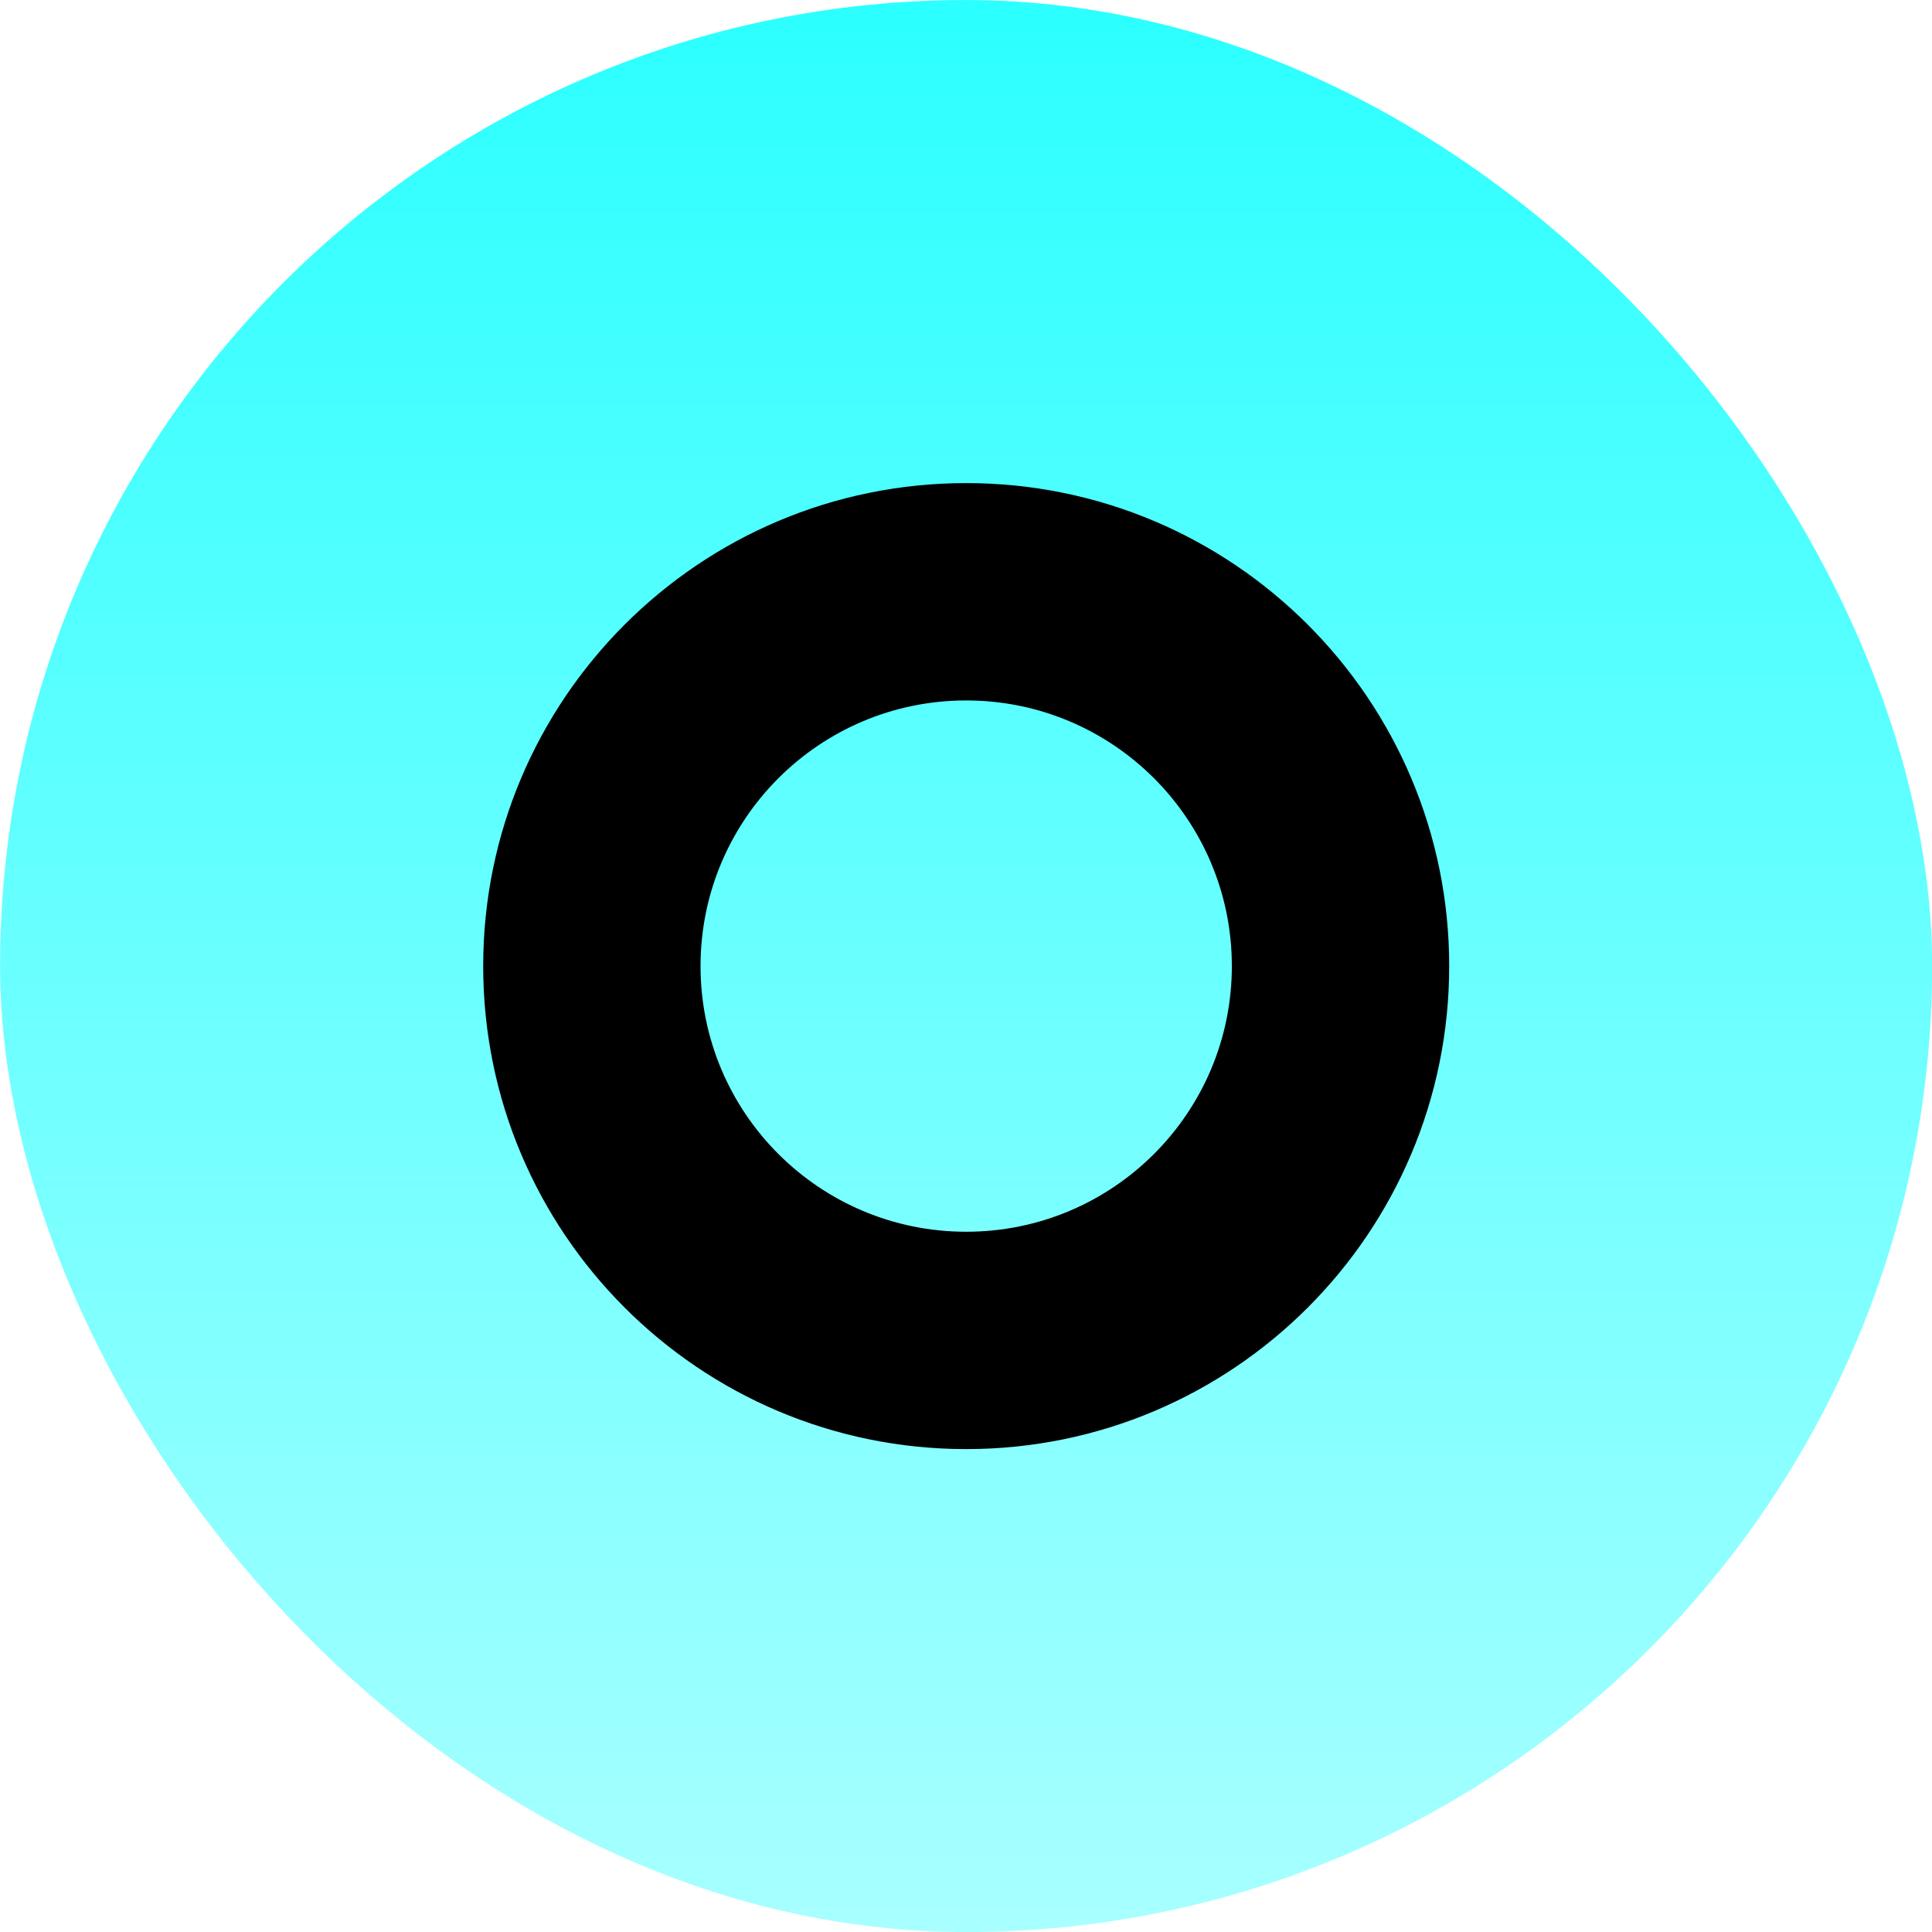
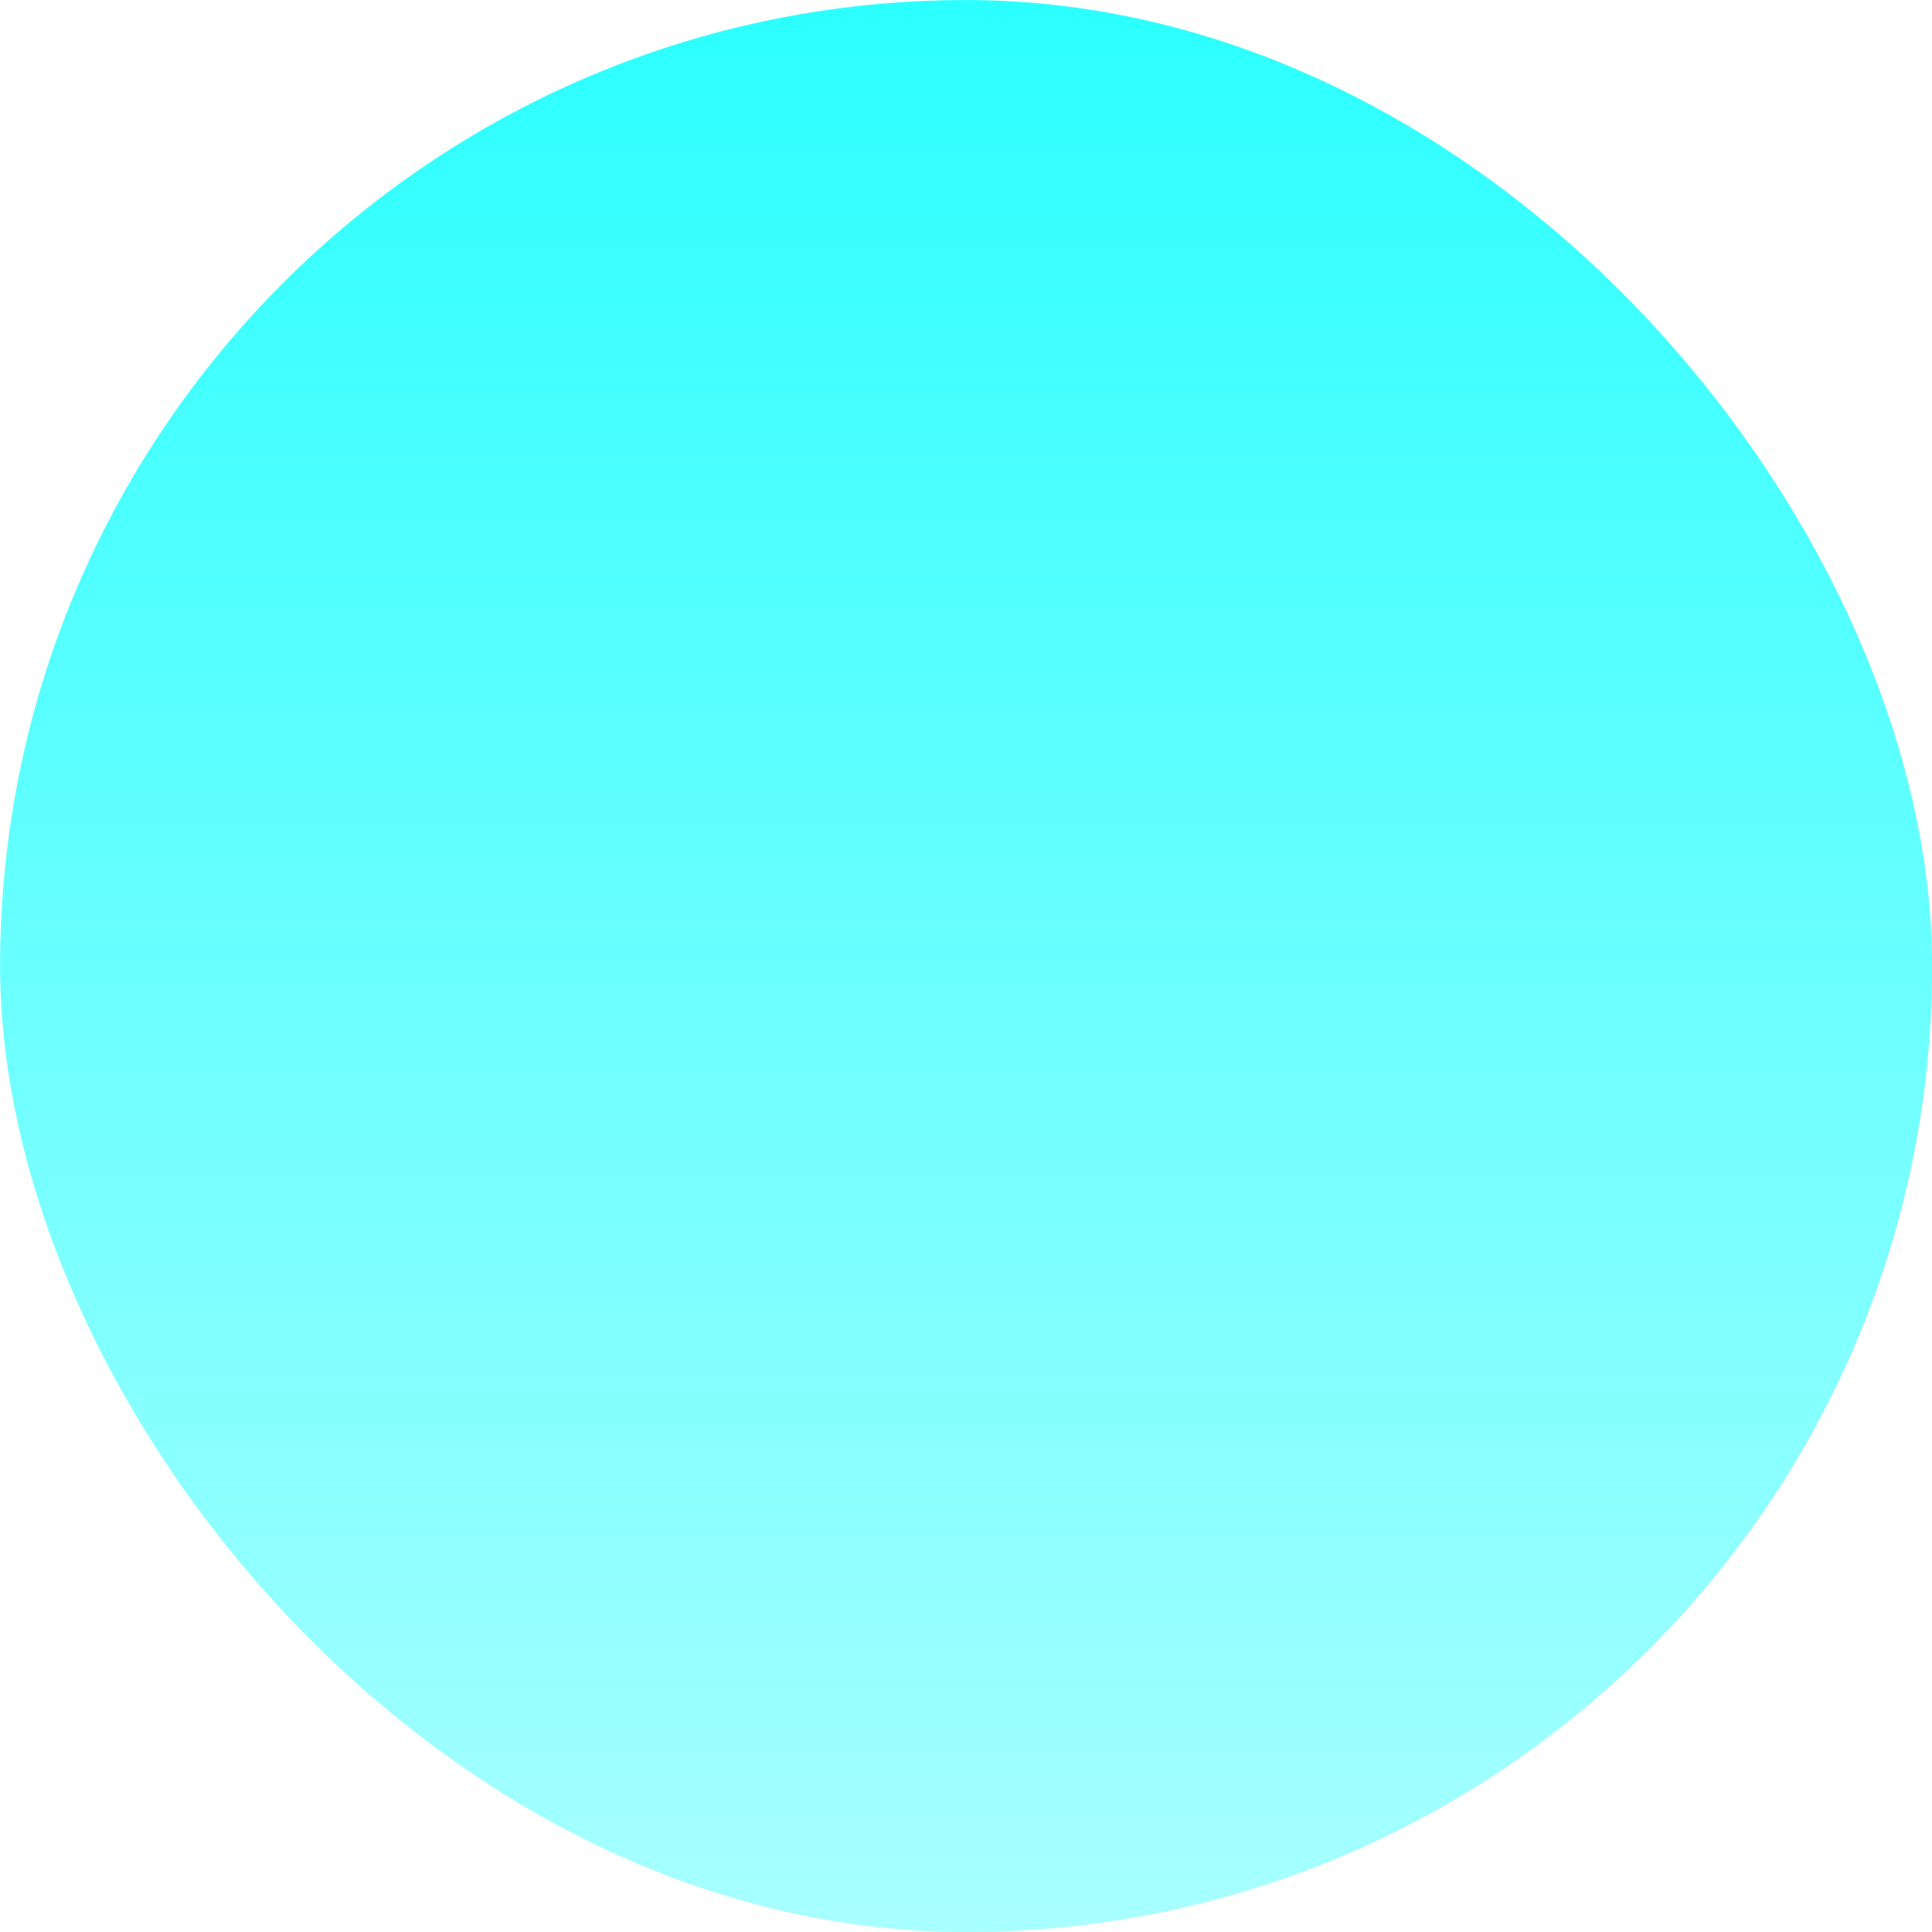
<svg xmlns="http://www.w3.org/2000/svg" width="40" height="40" viewBox="0 0 40 40" fill="none">
  <rect x="0.002" y="0.001" width="40" height="40" rx="20" fill="url(#paint0_linear_3009_3337)" />
-   <path d="M30.004 20.002C30.004 25.525 25.527 30.002 20.004 30.002C14.481 30.002 10.004 25.525 10.004 20.002C10.004 14.48 14.481 10.002 20.004 10.002C25.527 10.002 30.004 14.48 30.004 20.002ZM14.504 20.002C14.504 23.04 16.966 25.502 20.004 25.502C23.041 25.502 25.504 23.04 25.504 20.002C25.504 16.965 23.041 14.502 20.004 14.502C16.966 14.502 14.504 16.965 14.504 20.002Z" fill="black" />
  <defs>
    <linearGradient id="paint0_linear_3009_3337" x1="20.002" y1="0.001" x2="20.002" y2="40.001" gradientUnits="userSpaceOnUse">
      <stop stop-color="#2BFFFF" />
      <stop offset="1" stop-color="#2BFFFF" stop-opacity="0.41" />
    </linearGradient>
  </defs>
</svg>